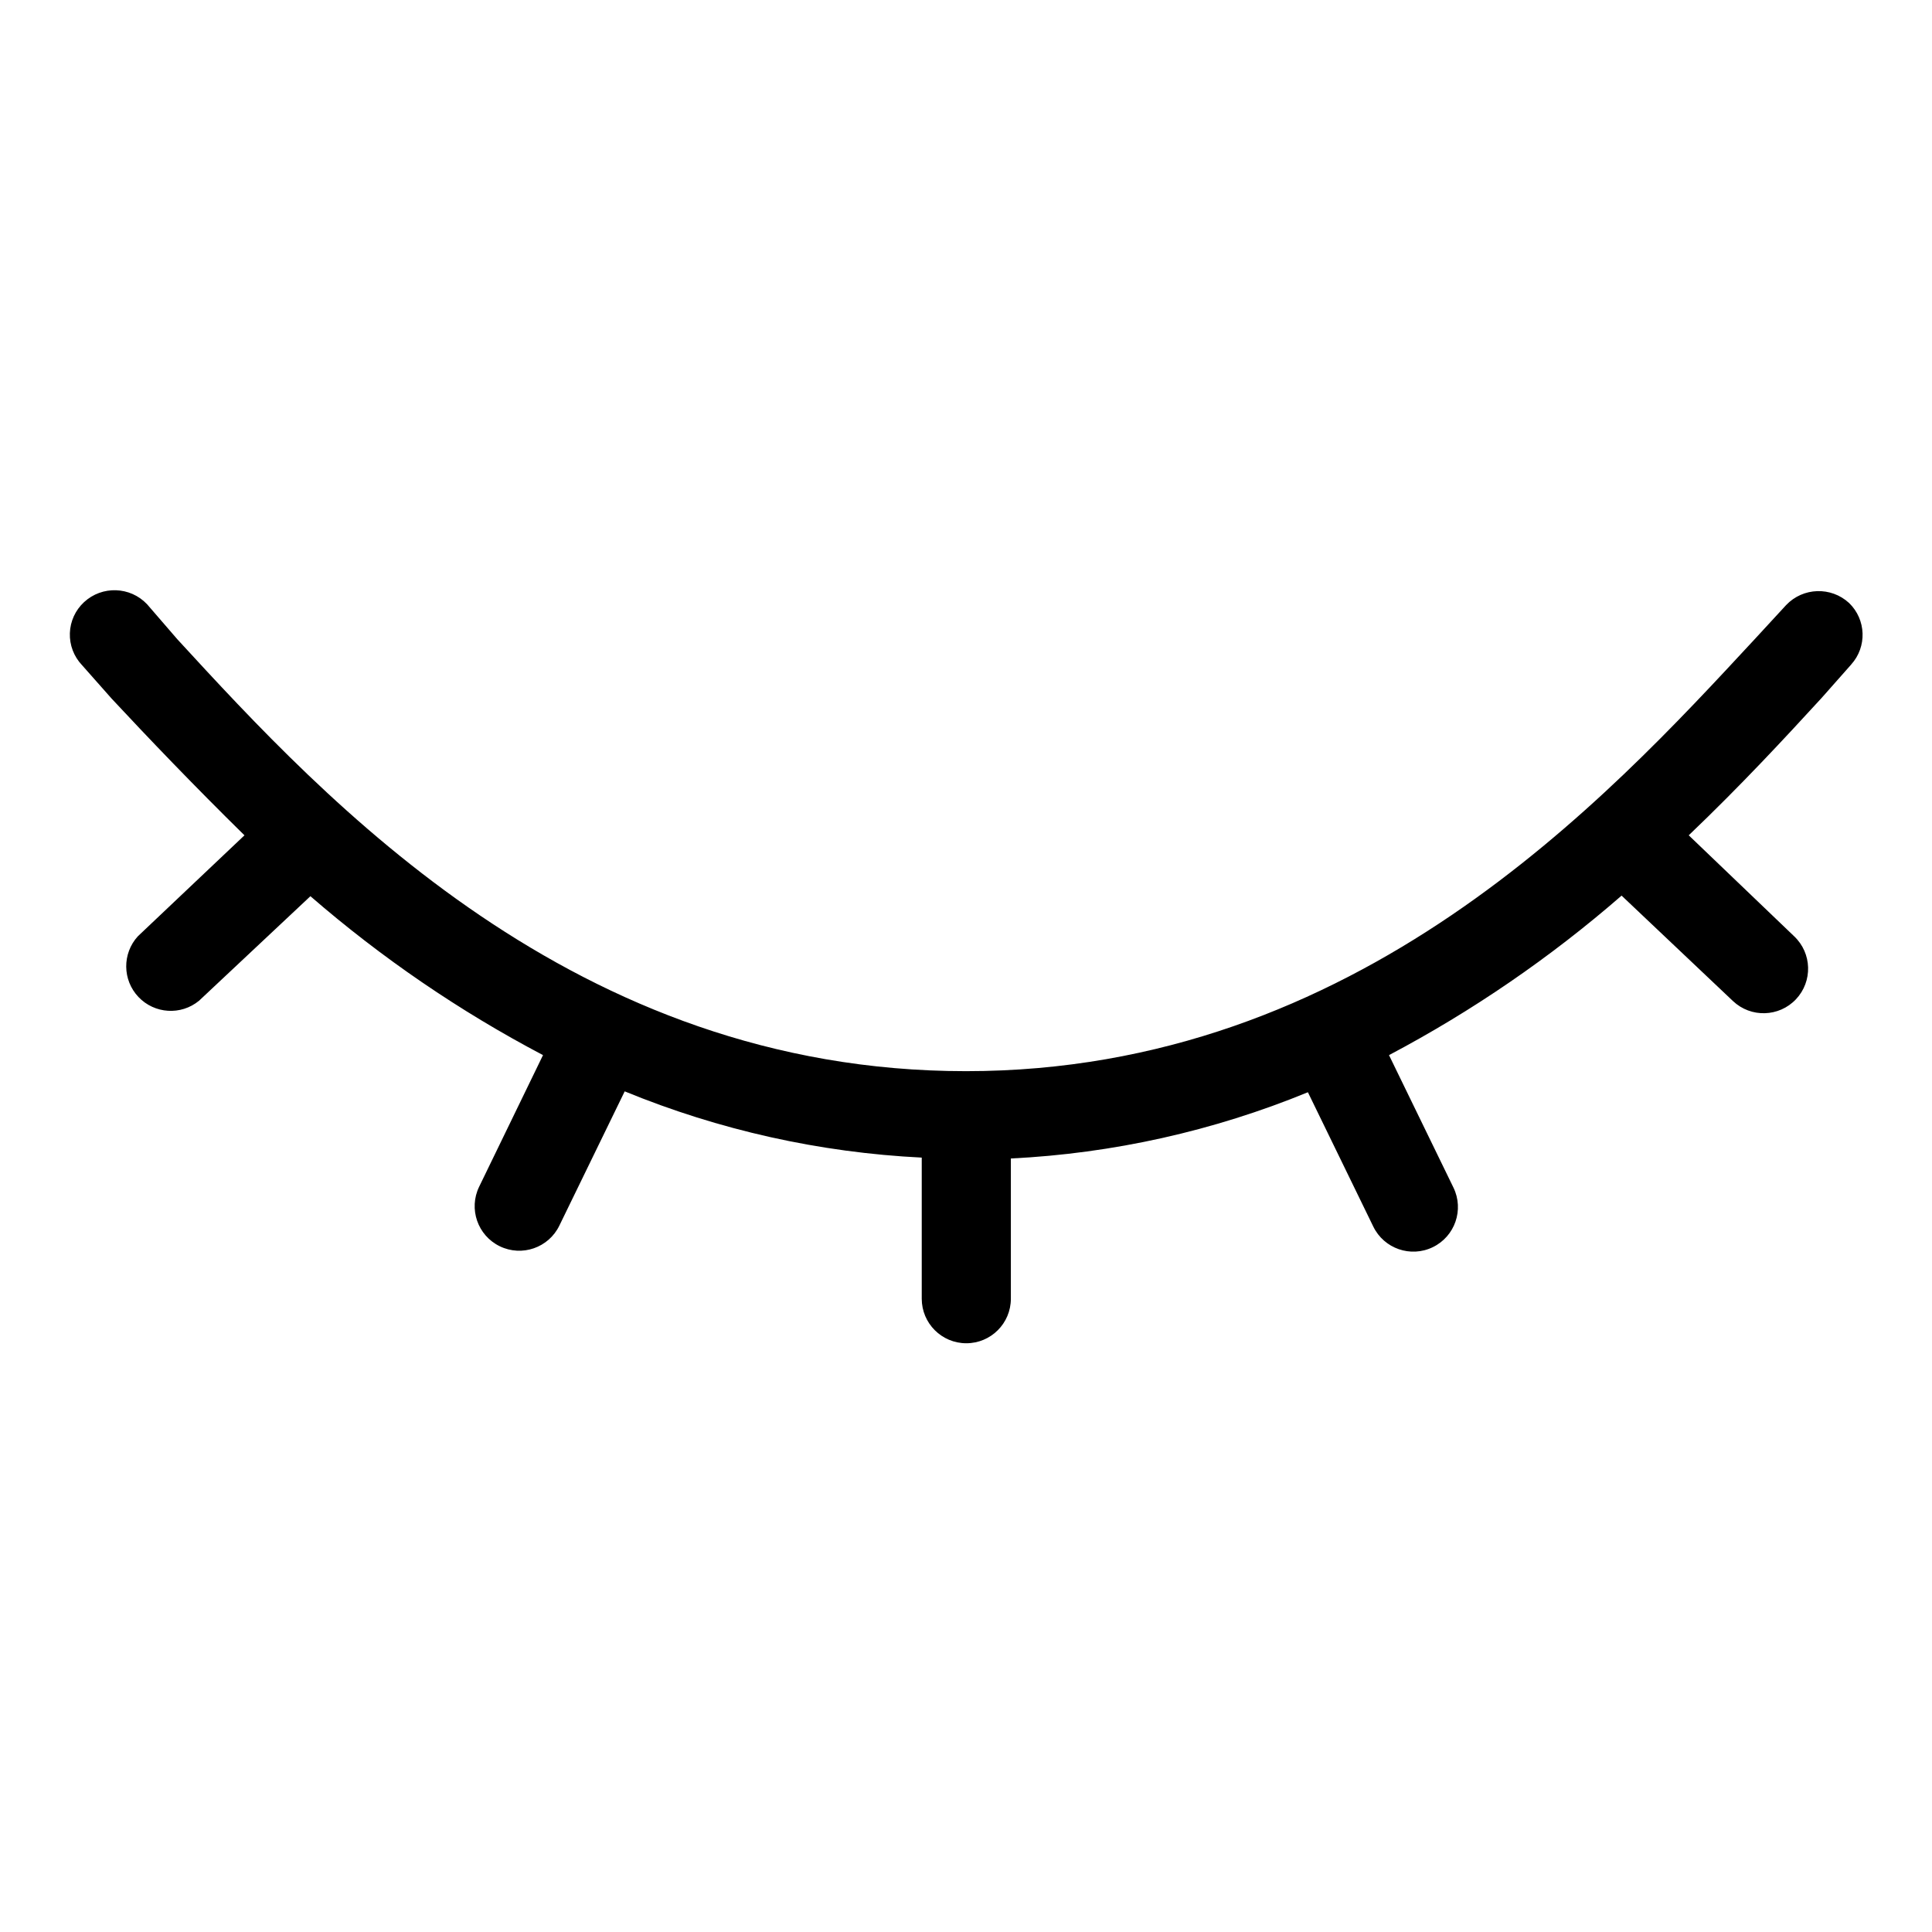
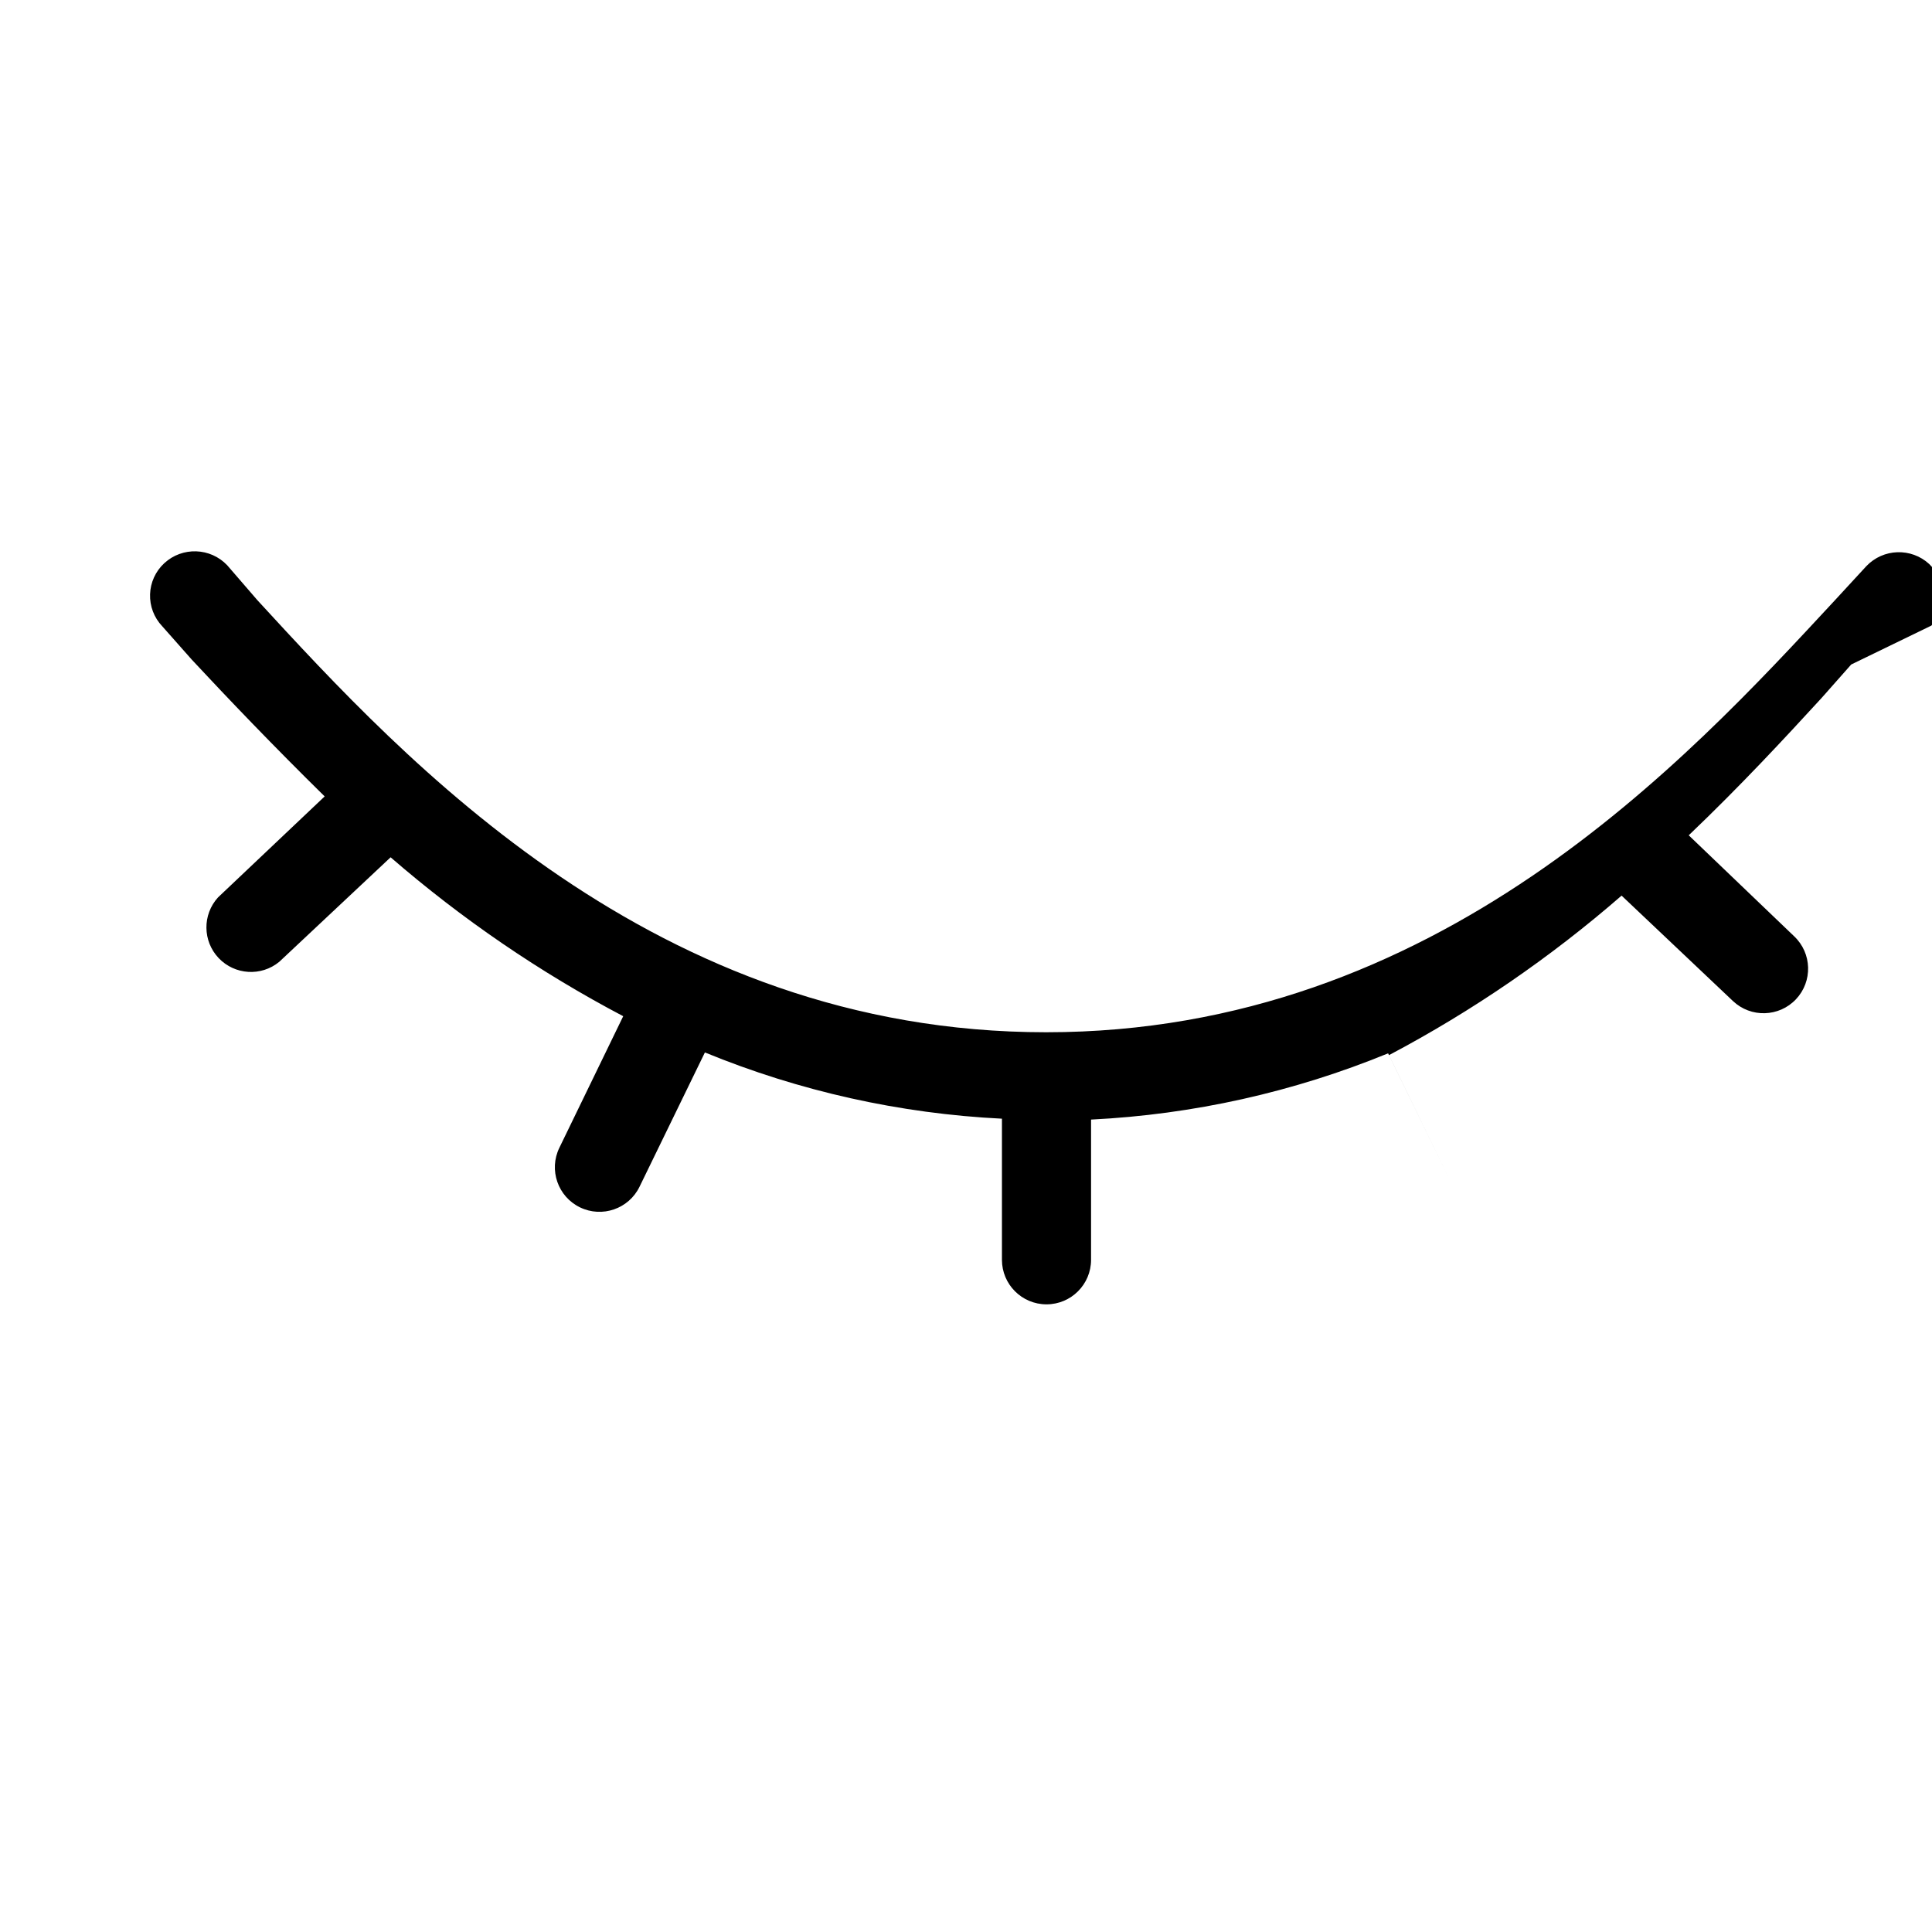
<svg xmlns="http://www.w3.org/2000/svg" fill="#000000" width="800px" height="800px" version="1.1" viewBox="144 144 512 512">
-   <path d="m634.59 320.1-7.871 8.895c-9.605 10.469-21.332 23.145-35.188 36.367l27.941 26.766c4.738 4.481 4.949 11.949 0.473 16.691-4.477 4.734-11.949 4.949-16.688 0.473l-29.52-27.945c-18.859 16.406-39.539 30.59-61.637 42.27l17.082 35.109c2.848 5.871 0.398 12.938-5.473 15.785-5.867 2.848-12.934 0.398-15.781-5.473l-17.32-35.582c-25.051 10.281-51.672 16.219-78.719 17.555v37.156c0 6.523-5.289 11.809-11.809 11.809-6.523 0-11.809-5.285-11.809-11.809v-37.391c-27.047-1.336-53.668-7.273-78.719-17.555l-17.32 35.582c-2.848 5.867-9.914 8.316-15.785 5.469-5.867-2.848-8.316-9.914-5.469-15.781l16.926-34.875c-22.094-11.629-42.773-25.762-61.641-42.113l-29.52 27.707c-4.785 3.926-11.789 3.488-16.051-1-4.258-4.488-4.332-11.504-0.164-16.082l28.258-26.762c-13.461-13.227-25.582-25.902-35.188-36.215l-7.871-8.895c-2.16-2.277-3.316-5.324-3.211-8.457 0.102-3.137 1.457-6.102 3.762-8.23 4.777-4.414 12.215-4.168 16.691 0.551l8.027 9.289c39.359 42.824 105.25 114.46 209 114.46 103.75 0 169.64-72.031 209-114.46l8.344-9.055c4.477-4.715 11.914-4.961 16.691-0.551 4.543 4.398 4.789 11.605 0.551 16.297z" />
+   <path d="m634.59 320.1-7.871 8.895c-9.605 10.469-21.332 23.145-35.188 36.367l27.941 26.766c4.738 4.481 4.949 11.949 0.473 16.691-4.477 4.734-11.949 4.949-16.688 0.473l-29.52-27.945c-18.859 16.406-39.539 30.59-61.637 42.27l17.082 35.109l-17.32-35.582c-25.051 10.281-51.672 16.219-78.719 17.555v37.156c0 6.523-5.289 11.809-11.809 11.809-6.523 0-11.809-5.285-11.809-11.809v-37.391c-27.047-1.336-53.668-7.273-78.719-17.555l-17.32 35.582c-2.848 5.867-9.914 8.316-15.785 5.469-5.867-2.848-8.316-9.914-5.469-15.781l16.926-34.875c-22.094-11.629-42.773-25.762-61.641-42.113l-29.52 27.707c-4.785 3.926-11.789 3.488-16.051-1-4.258-4.488-4.332-11.504-0.164-16.082l28.258-26.762c-13.461-13.227-25.582-25.902-35.188-36.215l-7.871-8.895c-2.16-2.277-3.316-5.324-3.211-8.457 0.102-3.137 1.457-6.102 3.762-8.23 4.777-4.414 12.215-4.168 16.691 0.551l8.027 9.289c39.359 42.824 105.25 114.46 209 114.46 103.75 0 169.64-72.031 209-114.46l8.344-9.055c4.477-4.715 11.914-4.961 16.691-0.551 4.543 4.398 4.789 11.605 0.551 16.297z" />
</svg>